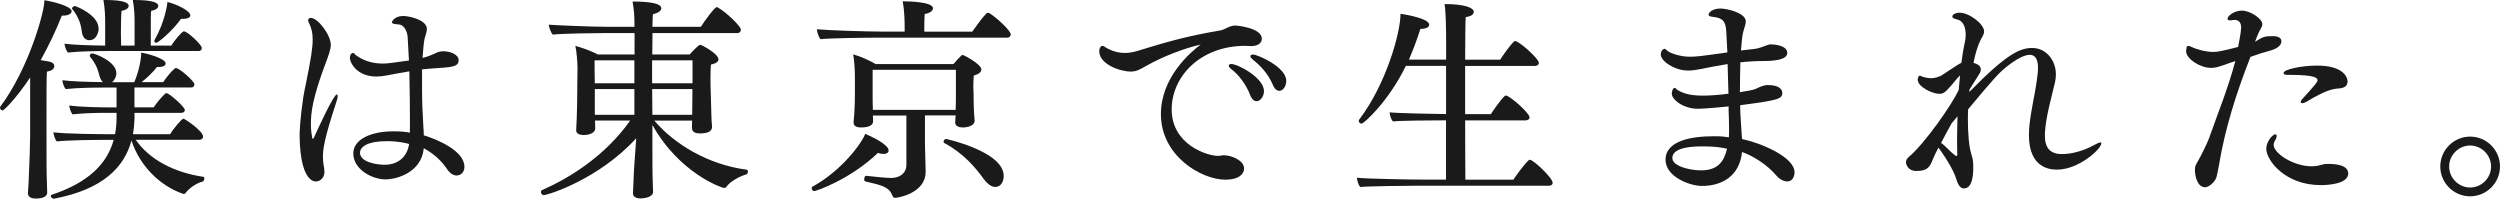
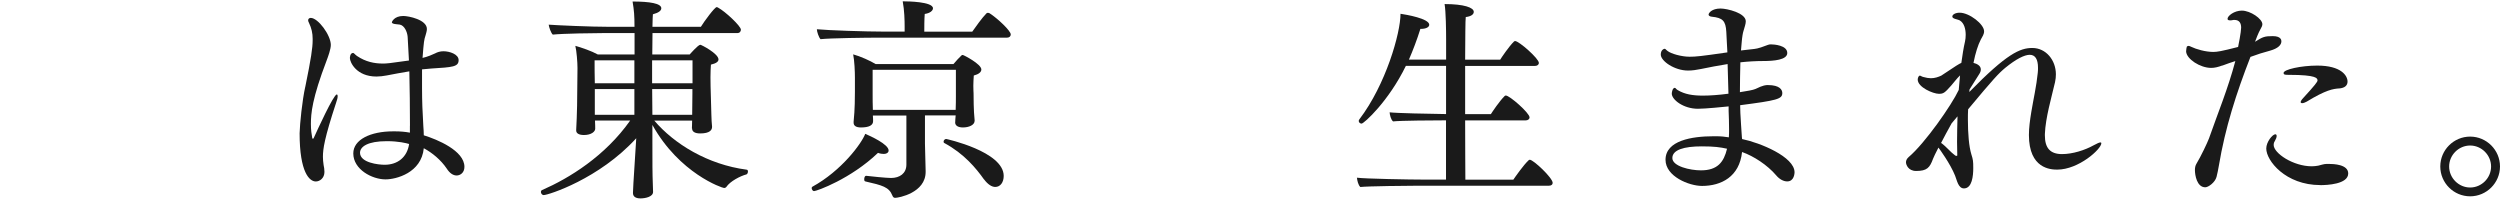
<svg xmlns="http://www.w3.org/2000/svg" width="800" height="64" viewBox="0 0 800 64" fill="none">
-   <path d="M9.627 24.836C4.985 31.754 1.264 35.348 0.831 35.348C0.397 35.348 0 34.86 0 34.445C0 34.373 0 34.246 0.072 34.174C9.284 21.801 14.197 3.739 14.197 0.343V0.072C16.545 0.415 22.921 1.933 22.921 3.594C22.921 4.353 21.892 4.985 20.356 4.985H19.796C18.062 9.41 15.714 14.396 13.023 19.236C14.341 19.435 15.443 19.652 15.859 19.724C16.617 19.923 17.376 20.338 17.376 21.115C17.376 22.217 16.274 22.704 15.028 22.921C14.883 24.511 14.883 29.64 14.883 34.409V43.476C14.883 52.814 14.883 55.307 15.028 58.901C15.028 59.588 15.1 60.708 15.1 61.538C15.1 61.954 15.1 63.543 11.434 63.543C9.013 63.543 8.941 62.153 8.941 61.882V61.737C8.941 61.737 9.085 59.931 9.158 58.269C9.429 52.796 9.645 45.409 9.645 43.458V24.854L9.627 24.836ZM43.458 44.758C47.811 51.062 55.704 55.199 65.115 56.589C65.332 56.589 65.386 56.86 65.386 57.149C65.386 57.492 65.169 57.98 64.97 58.052C62.749 58.612 60.401 60.328 59.371 61.791C59.227 61.99 59.028 62.062 58.811 62.062C58.666 62.062 58.594 62.062 58.468 61.99C51.062 59.353 44.777 53.139 42.067 44.975C39.791 53.483 32.928 60.617 17.304 63.58H17.159C16.744 63.58 16.256 63.092 16.256 62.749C16.256 62.532 16.328 62.406 16.527 62.333C28.358 58.396 34.3 52.363 36.378 44.758H34.102C30.706 44.758 21.855 44.831 18.189 45.246C17.629 44.686 17.159 43.169 17.087 42.338C20.681 42.826 31.338 42.952 35.908 42.952H36.811C37.154 41.218 37.299 39.484 37.299 37.624V36.107H34.391C30.995 36.107 26.913 36.179 23.246 36.594C22.686 36.034 22.217 34.589 22.145 33.759C25.739 34.246 31.627 34.373 36.197 34.373H37.299V28.015H33.704C30.309 28.015 24.709 28.087 21.043 28.502C20.483 27.942 20.013 26.497 19.941 25.667C22.921 26.082 28.52 26.227 32.946 26.281C32.458 25.865 32.043 25.179 31.772 24.059C31.356 22.397 30.796 20.537 28.791 18.116C28.719 18.044 28.719 17.918 28.719 17.846C28.719 17.502 29.062 17.087 29.478 17.087C30.309 17.087 37.227 19.652 37.227 23.391C37.227 24.565 36.667 25.667 35.836 26.299H42.97C44.361 23.048 45.192 19.182 45.192 16.816C46.583 17.033 53.013 18.622 53.013 20.338C53.013 20.952 52.254 21.44 50.791 21.44H50.231C48.913 23.174 47.053 24.908 45.319 26.281H52.236C52.923 25.179 54.729 22.885 55.903 21.928C56.047 21.783 56.174 21.783 56.318 21.783C57.42 21.783 62.207 26.01 62.207 26.967C62.207 27.455 61.936 27.997 61.159 27.997H43.025V34.355H49.184C49.87 33.253 51.821 30.832 52.85 30.002C52.995 29.857 53.121 29.803 53.266 29.803C54.169 29.803 59.154 34.228 59.154 35.203C59.154 35.619 58.811 36.107 58.052 36.107H43.043V38.039C42.97 39.701 42.826 41.363 42.555 42.952H54.458C55.361 41.291 58.197 37.967 58.685 37.967C59.1 37.967 64.988 41.905 64.988 43.711C64.988 44.199 64.645 44.74 63.742 44.74H43.476L43.458 44.758ZM34.409 16.328C31.013 16.328 25.414 16.401 21.747 16.816C21.187 16.256 20.7 14.811 20.645 13.98C23.626 14.396 29.225 14.54 33.65 14.594V6.99C33.65 5.256 33.578 2.637 33.09 0H33.65C39.954 0 41.182 1.03 41.182 1.86C41.182 2.547 40.351 3.251 38.906 3.45C38.762 4.552 38.69 7.731 38.69 10.512C38.69 12.174 38.762 13.619 38.762 14.594H43.061V6.99C43.061 5.256 42.988 2.637 42.501 0H43.061C49.563 0 50.665 1.102 50.665 1.86C50.665 2.547 49.834 3.251 48.389 3.45C48.245 4.479 48.245 4.967 48.245 14.594H54.819C55.849 12.86 58.287 10.025 58.829 10.025C60.003 10.025 64.573 14.305 64.573 15.353C64.573 15.841 64.302 16.328 63.543 16.328H34.409ZM31.573 9.194C31.573 9.88 31.085 12.86 28.593 12.86C27.419 12.86 26.371 12.03 26.172 10.025C25.956 8.291 25.414 5.672 23.12 2.89C23.048 2.818 23.048 2.745 23.048 2.691C23.048 2.348 23.535 1.933 24.023 1.933C24.095 1.933 31.555 4.624 31.555 9.194H31.573ZM50.033 13.691C49.69 13.691 49.346 13.42 49.346 13.077C49.346 13.005 49.419 12.879 49.491 12.734C52.67 7.207 53.573 1.391 53.573 0.632C56.409 1.319 60.906 3.396 60.906 4.931C60.906 5.545 60.148 6.033 58.486 6.033H57.926C55.09 10.043 50.52 13.709 50.033 13.709V13.691Z" fill="#1A1A1A" />
  <path d="M97.699 27.744C99.56 18.677 100.047 15.227 100.047 12.933V12.373C100.047 10.639 99.704 9.049 98.873 7.315C98.675 6.972 98.602 6.701 98.602 6.485C98.602 5.997 99.018 5.726 99.433 5.726C101.781 5.726 105.863 11.253 105.863 14.378C105.863 15.769 104.96 18.189 104.545 19.291C99.849 31.609 99.487 36.306 99.487 39.701C99.487 41.562 99.704 43.025 99.903 44.054C99.903 44.199 99.975 44.398 100.174 44.398C100.246 44.398 100.318 44.325 100.445 44.054C101.474 41.778 106.749 30.218 107.778 30.218C107.923 30.218 108.049 30.417 108.049 30.778C108.049 31.266 107.905 31.953 107.561 32.856C103.822 44.199 103.335 47.667 103.335 50.159C103.335 50.99 103.407 51.821 103.552 52.797C103.696 53.411 103.822 54.241 103.822 55.018C103.822 57.023 102.305 58.071 101.059 58.071C99.054 58.071 95.875 55.235 95.875 42.645C95.947 39.665 96.706 32.133 97.681 27.78L97.699 27.744ZM131.187 40.261C131.187 36.378 131.115 26.696 130.988 22.831C128.423 23.246 125.877 23.734 123.727 24.149C122.625 24.348 121.505 24.493 120.476 24.493C113.973 24.493 111.969 19.851 111.969 18.604V18.532C111.969 18.532 111.969 16.943 112.998 16.943C113.269 16.943 113.558 17.43 114.244 17.918C117.008 19.779 119.771 20.338 122.553 20.338C123.655 20.338 124.63 20.266 130.862 19.363C130.717 16.87 130.591 14.251 130.446 11.759C130.302 10.169 129.417 8.164 127.954 7.875C127.538 7.803 127.195 7.803 126.707 7.731C125.877 7.659 125.389 7.46 125.389 7.117C125.389 7.044 126.075 5.112 129.056 5.112C130.717 5.112 136.606 6.286 136.606 9.266C136.606 9.88 136.389 10.585 136.19 11.271C135.703 12.788 135.63 13.132 135.215 18.532C135.432 18.46 136.732 18.261 139.225 17.087C139.983 16.672 140.886 16.401 141.916 16.401C143.776 16.401 146.757 17.304 146.757 19.237C146.757 21.386 144.824 21.512 138.033 21.928C137.129 22 136.1 22.072 135.052 22.199V28.141C135.052 32.44 135.197 35.818 135.468 40.388C135.54 41.363 135.612 42.32 135.612 43.296C139.893 44.614 148.617 48.209 148.617 53.392C148.617 55.325 147.226 56.156 146.124 56.156C145.095 56.156 143.975 55.542 142.946 53.934C141.085 51.171 138.303 48.877 135.612 47.432C134.854 55.325 126.762 57.402 123.366 57.402C119.067 57.402 113.052 54.223 113.052 49.094C113.052 44.668 118.579 42.031 125.786 42.031H126.4C128.134 42.031 129.724 42.176 131.169 42.447V40.225L131.187 40.261ZM123.781 45.174C117.694 45.174 115.202 46.908 115.202 48.913C115.274 52.092 121.09 52.724 123.095 52.724C127.177 52.724 130.284 50.376 130.916 46.077C130.013 45.806 127.52 45.174 123.799 45.174H123.781Z" fill="#1A1A1A" />
-   <path d="M221.408 41.092C221.408 40.875 221.481 39.701 221.481 38.599H209.379C215.683 46.005 226.394 52.652 238.929 54.296C239.2 54.296 239.344 54.566 239.344 54.91C239.344 55.253 239.128 55.741 238.857 55.813C236.924 56.3 233.6 58.035 232.426 59.823C232.282 60.021 231.939 60.166 231.74 60.166C231.126 60.166 217.417 55.524 208.765 39.972V45.228C208.765 52.291 208.765 55.47 208.909 59.064C208.909 59.75 208.981 60.581 208.981 61.412C208.981 63.002 206.417 63.489 204.972 63.489C203.165 63.489 202.551 62.731 202.551 61.755V61.611C202.551 61.611 202.624 60.166 202.696 58.558C202.768 55.867 202.913 53.862 203.039 51.984L203.599 44.235C191.768 57.24 175.44 62.424 173.995 62.424C173.435 62.424 173.092 61.864 173.092 61.448C173.092 61.177 173.236 60.888 173.435 60.834C182.159 57.023 193.628 49.979 201.666 38.563H190.395C190.468 39.593 190.468 40.911 190.468 41.2C190.468 42.103 189.221 43.205 186.873 43.205C185.139 43.205 184.381 42.591 184.381 41.76V41.562C184.381 41.345 184.724 36.161 184.724 28.701C184.724 28.701 184.796 23.228 184.796 21.783C184.796 19.923 184.525 16.455 184.11 14.667C186.115 15.227 189.294 16.328 191.298 17.43H203.057V10.585H193.087C190.323 10.585 180.009 10.729 176.903 11.072C176.343 10.657 175.656 8.652 175.584 7.893C178.221 8.092 189.077 8.58 194.947 8.58H203.039C203.039 4.985 202.894 3.324 202.425 0.488C207.952 0.488 211.619 1.102 211.619 2.637C211.619 3.396 210.788 4.082 208.927 4.57C208.855 4.841 208.855 6.304 208.783 8.58H224.28C225.328 6.846 228.706 2.276 229.338 2.276C229.482 2.276 229.609 2.348 229.753 2.42C232.101 3.667 237.087 8.363 237.087 9.483C237.087 10.043 236.743 10.585 235.912 10.585H208.801C208.801 12.59 208.729 14.938 208.729 17.43H220.704C220.704 17.43 223.395 14.324 224.1 14.324C224.443 14.324 229.916 17.159 229.916 19.02C229.916 19.706 229.229 20.266 227.495 20.681C227.423 21.585 227.351 23.246 227.351 24.764C227.351 26.913 227.423 28.918 227.423 28.918C227.423 29.333 227.568 34.03 227.64 36.739C227.64 37.841 227.784 39.791 227.857 40.478V40.622C227.857 41.526 227.243 42.7 224.045 42.7C222.312 42.7 221.481 42.085 221.481 41.182V41.11L221.408 41.092ZM203.003 19.309H190.269C190.269 21.115 190.269 24.294 190.341 26.642H203.003V19.309ZM203.003 28.503H190.341V36.739H203.003V28.503ZM221.607 19.309H208.674V26.642H221.607V19.309ZM221.553 28.503H208.692L208.765 36.739H221.499C221.499 35.077 221.571 31.266 221.571 29.893V28.503H221.553Z" fill="#1A1A1A" />
+   <path d="M221.408 41.092C221.408 40.875 221.481 39.701 221.481 38.599H209.379C215.683 46.005 226.394 52.652 238.929 54.296C239.2 54.296 239.344 54.566 239.344 54.91C239.344 55.253 239.128 55.741 238.857 55.813C236.924 56.3 233.6 58.035 232.426 59.823C232.282 60.021 231.939 60.166 231.74 60.166C231.126 60.166 217.417 55.524 208.765 39.972V45.228C208.765 52.291 208.765 55.47 208.909 59.064C208.909 59.75 208.981 60.581 208.981 61.412C208.981 63.002 206.417 63.489 204.972 63.489C203.165 63.489 202.551 62.731 202.551 61.755V61.611C202.551 61.611 202.624 60.166 202.696 58.558L203.599 44.235C191.768 57.24 175.44 62.424 173.995 62.424C173.435 62.424 173.092 61.864 173.092 61.448C173.092 61.177 173.236 60.888 173.435 60.834C182.159 57.023 193.628 49.979 201.666 38.563H190.395C190.468 39.593 190.468 40.911 190.468 41.2C190.468 42.103 189.221 43.205 186.873 43.205C185.139 43.205 184.381 42.591 184.381 41.76V41.562C184.381 41.345 184.724 36.161 184.724 28.701C184.724 28.701 184.796 23.228 184.796 21.783C184.796 19.923 184.525 16.455 184.11 14.667C186.115 15.227 189.294 16.328 191.298 17.43H203.057V10.585H193.087C190.323 10.585 180.009 10.729 176.903 11.072C176.343 10.657 175.656 8.652 175.584 7.893C178.221 8.092 189.077 8.58 194.947 8.58H203.039C203.039 4.985 202.894 3.324 202.425 0.488C207.952 0.488 211.619 1.102 211.619 2.637C211.619 3.396 210.788 4.082 208.927 4.57C208.855 4.841 208.855 6.304 208.783 8.58H224.28C225.328 6.846 228.706 2.276 229.338 2.276C229.482 2.276 229.609 2.348 229.753 2.42C232.101 3.667 237.087 8.363 237.087 9.483C237.087 10.043 236.743 10.585 235.912 10.585H208.801C208.801 12.59 208.729 14.938 208.729 17.43H220.704C220.704 17.43 223.395 14.324 224.1 14.324C224.443 14.324 229.916 17.159 229.916 19.02C229.916 19.706 229.229 20.266 227.495 20.681C227.423 21.585 227.351 23.246 227.351 24.764C227.351 26.913 227.423 28.918 227.423 28.918C227.423 29.333 227.568 34.03 227.64 36.739C227.64 37.841 227.784 39.791 227.857 40.478V40.622C227.857 41.526 227.243 42.7 224.045 42.7C222.312 42.7 221.481 42.085 221.481 41.182V41.11L221.408 41.092ZM203.003 19.309H190.269C190.269 21.115 190.269 24.294 190.341 26.642H203.003V19.309ZM203.003 28.503H190.341V36.739H203.003V28.503ZM221.607 19.309H208.674V26.642H221.607V19.309ZM221.553 28.503H208.692L208.765 36.739H221.499C221.499 35.077 221.571 31.266 221.571 29.893V28.503H221.553Z" fill="#1A1A1A" />
  <path d="M260.495 61.159C260.08 61.159 259.737 60.599 259.737 60.184C259.737 60.039 259.809 59.841 259.935 59.768C269.274 54.657 275.704 45.933 276.878 42.826C278.467 43.512 284.356 46.149 284.356 48.154C284.356 48.769 283.796 49.256 282.766 49.256C282.279 49.256 281.664 49.184 280.96 48.913C272.236 57.276 261.308 61.159 260.477 61.159H260.495ZM281.249 12.048C277.239 12.048 265.679 12.192 262.573 12.535C262.013 11.975 261.398 10.115 261.398 9.356C264.722 9.7 277.04 10.115 282.983 10.115H289.485V8.453C289.485 6.593 289.413 3.342 288.871 0.434H289.359C290.262 0.434 298.553 0.506 298.553 2.655C298.553 3.414 297.577 4.245 295.916 4.462C295.771 6.051 295.771 8.887 295.771 10.133H311.124C312.1 8.742 314.303 5.636 315.694 4.245C315.838 4.173 315.965 4.1 316.109 4.1C316.308 4.1 316.525 4.173 316.669 4.245C319.162 5.834 323.443 9.844 323.443 11.018C323.443 11.578 323.027 12.048 322.269 12.048H281.249ZM305.669 39.087C305.669 38.527 305.742 37.769 305.814 36.938H295.988V46.005C295.988 47.035 296.205 53.681 296.205 54.729V55C296.205 61.719 287.553 63.309 286.451 63.309C286.036 63.309 285.765 63.11 285.548 62.55C284.5 59.859 282.369 59.299 276.896 58.053C276.625 57.98 276.553 57.709 276.553 57.366C276.553 56.806 276.751 56.264 277.167 56.264H277.239C278.413 56.409 283.597 56.951 285.132 56.951C287.896 56.951 290.045 55.506 290.045 52.67V36.974H279.316C279.389 37.66 279.389 38.563 279.389 38.78C279.389 40.099 278.07 40.785 275.505 40.785C273.916 40.785 273.157 40.225 273.157 39.268V38.925C273.573 35.113 273.573 30.562 273.573 29.369V24.872C273.573 22.939 273.428 19.399 273.013 17.394C275.288 18.008 278.54 19.471 280.201 20.501H305.109C305.94 19.526 306.916 18.424 307.674 17.737C307.819 17.593 307.945 17.593 308.09 17.593C308.361 17.593 314.032 20.501 314.032 22.235C314.032 23.066 313.201 23.752 311.612 24.168C311.54 25.269 311.467 26.443 311.467 27.419C311.467 28.81 311.54 29.767 311.54 29.767C311.54 30.869 311.54 35.438 311.883 38.491V38.636C311.883 40.026 310.022 40.785 308.144 40.785C306.554 40.785 305.651 40.171 305.651 39.195V39.123L305.669 39.087ZM305.886 22.343H279.244V30.507C279.244 31.41 279.244 33.614 279.316 35.15H305.814C305.886 33.705 305.886 31.555 305.886 30.869V22.361V22.343ZM314.881 57.42C312.389 53.898 308.523 49.184 302.219 45.788C302.003 45.716 301.948 45.517 301.948 45.3C301.948 44.957 302.292 44.47 302.779 44.47C302.852 44.47 321.185 48.48 321.185 56.3C321.185 58.378 320.083 59.823 318.494 59.823C317.392 59.823 316.145 59.064 314.899 57.402L314.881 57.42Z" fill="#1A1A1A" />
-   <path d="M366.973 20.971C365.04 22.072 363.794 22.903 361.861 22.903C358.267 22.903 351.764 20.483 351.764 16.401C351.764 15.299 352.324 14.667 352.74 14.667C353.228 14.667 353.643 15.154 354.745 15.696C356.551 16.599 358.267 16.943 359.929 16.943C361.374 16.943 362.692 16.672 363.866 16.328C373.205 13.493 379.021 11.687 390.779 9.682C391.195 9.609 391.953 9.266 392.441 8.995C393.127 8.652 394.247 8.164 395.277 8.164C395.62 8.164 403.784 8.851 403.784 12.391C403.784 13.71 402.61 14.739 400.461 14.739H400.045C399.485 14.739 398.998 14.667 398.528 14.667C383.934 14.667 374.939 24.637 374.939 35.005C374.939 46.222 386.209 49.888 389.822 49.888C390.382 49.888 390.653 49.744 391.339 49.69H391.755C393.832 49.69 398.112 51.207 398.112 53.971C398.112 55.415 396.794 57.493 392.098 57.493C384.493 57.493 371.489 49.961 371.489 36.522C371.489 24.962 380.628 16.943 384.223 14.251C378.822 15.498 372.175 18.062 366.991 20.971H366.973ZM400.045 30.381C398.6 26.642 396.035 23.608 394.03 22.145C393.47 21.729 393.2 21.314 393.2 21.043C393.2 20.7 393.47 20.483 394.03 20.483C396.108 20.483 404.47 24.908 404.47 29.135C404.47 30.869 403.296 32.386 402.122 32.386C401.364 32.386 400.605 31.826 400.045 30.381ZM407.306 27.13C405.717 23.463 403.296 20.971 400.948 19.11C400.388 18.622 400.117 18.279 400.117 18.008C400.117 17.665 400.533 17.448 401.021 17.448C402.267 17.448 411.605 21.332 411.605 25.884C411.605 27.617 410.557 29.062 409.383 29.062C408.625 29.062 407.866 28.503 407.306 27.13Z" fill="#1A1A1A" />
  <path d="M454.07 59.425C450.674 59.425 437.543 59.57 435.321 59.841C434.635 59.281 434.291 57.691 434.219 56.86C436.567 57.203 451.107 57.474 455.876 57.474H462.722V38.509H462.451C459.055 38.509 448.001 38.581 445.779 38.852C445.093 38.292 444.731 36.775 444.677 35.944C446.827 36.215 457.267 36.432 462.74 36.504V21.079H449.879C444.352 32.422 436.459 39.557 435.7 39.557C435.213 39.557 434.797 39.141 434.797 38.726C434.797 38.527 434.869 38.31 435.014 38.166C443.449 27.094 448.163 10.639 448.163 4.407C449.97 4.678 457.357 5.925 457.357 7.929C457.357 8.616 456.454 9.248 454.666 9.248H454.521C453.419 12.77 452.173 16.021 450.855 19.074H462.758V12.572C462.758 9.808 462.685 3.793 462.27 1.301C468.429 1.301 471.608 2.402 471.608 3.793C471.608 4.552 470.85 5.238 469.043 5.455C468.899 6.484 468.899 11.957 468.845 19.092H480.061C480.477 18.406 482.897 14.811 484.487 13.276C484.631 13.204 484.703 13.131 484.83 13.131C486.076 13.131 492.434 18.731 492.434 20.122C492.434 20.736 491.874 21.097 491.188 21.097H468.845V36.522H477.081C477.497 35.836 479.917 32.241 481.506 30.706C481.651 30.634 481.723 30.562 481.85 30.562C483.096 30.562 489.454 36.161 489.454 37.552C489.454 38.166 488.894 38.527 488.208 38.527H468.845C468.845 47.179 468.917 54.783 468.917 57.492H484.27C484.83 56.662 487.521 52.796 489.183 51.261C489.327 51.189 489.4 51.117 489.526 51.117C490.7 51.117 496.859 56.933 496.859 58.522C496.859 59.082 496.372 59.425 495.685 59.425H454.106H454.07Z" fill="#1A1A1A" />
  <path d="M557.441 44.488C563.184 45.662 574.257 50.159 574.257 55.145C574.257 55.343 574.184 58.053 571.909 58.053C570.807 58.053 569.488 57.438 568.386 56.12C565.551 52.796 561.198 49.961 557.459 48.642C556.628 56.535 550.812 59.498 544.652 59.498C540.498 59.498 532.966 56.445 532.966 51.135C532.966 44.975 541.401 43.603 548.319 43.603H549.367C550.685 43.603 552.004 43.747 553.232 43.946C553.304 43.115 553.304 42.212 553.304 41.309C553.304 39.376 553.232 37.299 553.16 35.493V34.048C551.769 34.192 545.682 34.806 543.334 34.806C538.692 34.806 534.971 31.898 534.971 29.966C534.971 29.406 535.242 28.105 535.946 28.105C536.217 28.105 536.362 28.593 536.922 28.864C539.143 30.182 541.69 30.598 544.941 30.598C547.163 30.598 549.999 30.399 553.106 29.984C553.033 27.076 552.961 23.897 552.835 20.501C549.854 20.989 546.892 21.53 544.255 22.09C542.937 22.361 541.564 22.578 540.173 22.578C535.82 22.578 531.449 19.526 531.449 17.466C531.449 15.805 532.623 15.606 532.695 15.606C532.966 15.606 533.111 15.949 533.598 16.292C534.7 17.195 538.096 18.153 540.661 18.153C542.666 18.153 544.183 18.008 552.762 16.762C552.618 14.685 552.564 12.463 552.419 10.187C552.221 6.665 551.245 5.69 547.777 5.347C547.091 5.274 546.748 5.003 546.748 4.66C546.748 4.173 547.777 2.728 550.559 2.728C552.708 2.728 558.651 4.173 558.651 6.81C558.651 7.713 558.235 8.742 557.892 9.989C557.748 10.404 557.477 11.723 557.332 13.655L557.115 16.148C558.434 16.003 559.879 15.805 561.414 15.66C561.685 15.66 562.932 15.389 563.491 15.172C565.912 14.269 566.129 14.197 566.67 14.197C567.646 14.197 571.927 14.468 571.927 16.961C571.927 19.182 567.574 19.526 564.25 19.526C561.902 19.526 559.409 19.67 556.917 19.941C556.845 23.337 556.772 26.66 556.772 29.496C559.048 29.153 560.999 28.81 561.757 28.466C564.25 27.22 565.153 27.22 565.695 27.22C569.633 27.22 570.337 28.81 570.337 29.785C570.337 31.718 568.603 32.133 556.845 33.668C556.845 34.572 556.917 35.402 556.917 36.161C556.989 38.383 557.26 41.218 557.404 43.91L557.477 44.524L557.441 44.488ZM544.562 46.836C538.891 46.836 535.152 47.938 535.152 50.575C535.152 53.212 540.823 54.512 544.291 54.512C549.62 54.512 551.624 51.875 552.654 47.594C550.505 47.107 548.5 46.836 544.562 46.836Z" fill="#1A1A1A" />
  <path d="M630.214 29.405C642.189 17.159 646.398 15.353 650.353 15.353C654.706 15.353 657.885 19.236 657.885 23.788C657.885 24.547 657.813 25.378 657.614 26.281C656.44 31.338 654.562 37.696 654.363 42.88V43.368C654.363 47.305 656.025 49.31 659.836 49.31C663.232 49.31 667.169 48.064 670.005 46.474C671.107 45.86 671.811 45.571 672.155 45.571C672.299 45.571 672.426 45.644 672.426 45.842C672.426 47.703 665.164 54.277 658.319 54.277C656.242 54.277 649.252 54.006 649.252 43.205C649.252 40.857 649.595 38.437 650.01 35.872C650.697 31.717 651.672 27.509 652.087 23.282C652.16 22.722 652.16 22.18 652.16 21.693C652.16 18.929 651.256 17.538 649.522 17.538C647.789 17.538 645.097 18.929 641.702 21.693C639.48 23.553 638.035 25.089 629.798 34.969C629.726 36.071 629.726 37.19 629.726 38.22C629.726 42.79 630.069 46.872 630.828 49.364C631.388 51.098 631.442 51.64 631.442 53.79C631.442 56.21 631.099 60.292 628.462 60.292C626.601 60.292 626.186 57.529 625.626 56.21C624.109 52.399 620.514 47.486 620.442 47.432C620.37 47.359 620.37 47.287 620.298 47.233C619.394 48.967 618.78 50.285 618.564 50.827C617.534 53.663 616.631 54.711 613.163 54.711C610.598 54.711 609.912 52.634 609.912 51.947C609.912 51.387 610.128 50.846 610.743 50.285C615.999 45.86 624.578 33.542 626.8 28.773C626.945 27.256 627.071 25.721 627.215 24.131C626.186 25.107 625.283 26.353 624.38 27.383C622.303 29.731 621.887 30.02 620.442 30.02C618.636 30.02 613.669 27.942 613.669 25.45C613.669 25.107 613.885 24.203 614.355 24.203C614.626 24.203 614.843 24.474 615.385 24.619C616.36 24.89 617.191 25.034 617.877 25.034C619.196 25.034 620.298 24.619 621.201 24.203C626.041 20.952 626.872 20.465 627.631 20.121C627.974 17.701 628.317 15.353 628.805 13.276C628.949 12.662 629.022 11.885 629.022 11.126C629.022 9.32 628.534 7.387 627.161 6.557C626.475 6.141 624.741 6.069 624.741 5.31C624.741 4.624 625.771 4.064 627.089 4.064C630.196 4.064 634.91 7.731 634.91 10.007C634.91 10.982 634.35 11.741 633.862 12.644C632.959 14.378 632.128 16.997 631.514 20.121C632.616 20.392 633.862 21.024 633.862 22.199C633.862 22.686 633.718 23.174 633.302 23.788C632.815 24.619 631.641 26.353 630.25 28.629L630.178 29.387L630.214 29.405ZM624.542 39.43C623.296 41.652 622.122 43.855 621.147 45.734C621.219 45.806 621.706 46.005 623.567 47.883C624.181 48.497 624.813 49.13 625.644 49.744C625.789 49.816 625.915 49.888 626.059 49.888C626.204 49.888 626.33 49.816 626.33 49.744C626.33 48.57 626.258 47.052 626.258 45.391C626.258 42.97 626.33 40.207 626.403 37.227C625.789 37.913 625.156 38.671 624.542 39.448V39.43Z" fill="#1A1A1A" />
  <path d="M711.097 20.97C709.779 21.458 708.677 21.729 707.575 21.729C704.053 21.729 699.682 18.893 699.555 16.473C699.555 16.057 699.7 15.082 699.772 14.955C699.916 14.757 700.115 14.684 700.332 14.684C700.603 14.684 700.946 14.883 701.307 15.028C702.698 15.714 705.733 16.617 708.225 16.617C709.471 16.617 710.79 16.419 716.191 15.028C716.263 14.829 717.166 10.115 717.166 8.868C717.166 7.351 716.552 6.376 715.017 6.376C714.8 6.376 714.601 6.376 714.33 6.448C714.059 6.52 713.843 6.52 713.644 6.52C713.03 6.52 712.813 6.322 712.813 6.033C712.813 5.057 714.962 3.396 717.383 3.396C720.146 3.396 723.957 6.033 723.957 7.749C723.957 8.236 723.687 8.778 723.271 9.483C723.199 9.627 722.711 10.386 721.609 13.366C724.102 11.776 724.716 11.56 727.281 11.56C729.972 11.56 730.045 12.878 730.045 13.221C730.045 14.396 728.943 15.497 726.45 16.202C724.174 16.816 722.368 17.376 720.146 18.207C715.577 29.893 712.054 40.965 710.049 52.941C709.905 53.844 709.49 55.921 709.291 56.607C708.803 58.413 706.654 59.931 705.696 59.931C703.005 59.931 702.373 56.047 702.373 54.404C702.373 53.645 702.517 52.959 702.861 52.399C704.251 50.123 706.383 45.625 706.87 44.307C709.634 36.413 712.958 28.394 715.306 19.543C713.915 19.959 712.668 20.446 711.151 20.988L711.097 20.97ZM742.508 59.226C731.363 59.226 725.204 51.405 725.204 47.54C725.204 45.391 727.209 42.97 728.112 42.97C728.383 42.97 728.527 43.169 728.527 43.53C728.527 43.946 728.31 44.505 727.913 45.192C727.642 45.607 727.57 46.023 727.57 46.366C727.57 49.057 733.874 53.212 739.744 53.212C740.43 53.212 741.135 53.139 741.821 53.013C742.724 52.814 743.627 52.453 744.585 52.453H745.199C746.716 52.453 751.43 52.597 751.43 55.505C751.43 58.973 744.585 59.244 742.508 59.244V59.226ZM748.378 28.303C746.644 28.448 744.368 28.719 738.136 32.53C737.721 32.747 737.107 33.018 736.691 33.018C736.421 33.018 736.204 32.873 736.204 32.675C736.204 32.476 736.421 31.988 737.035 31.356C740.846 27.202 741.604 26.172 741.604 25.757C741.604 25.07 741.46 23.951 732.411 23.951C731.309 23.951 730.749 23.951 730.749 23.336C730.749 22.235 736.348 20.988 741.532 20.988C749.209 20.988 751.214 24.239 751.214 26.1C751.214 27.202 750.527 28.177 748.378 28.322V28.303Z" fill="#1A1A1A" />
  <path d="M780.89 53.266C780.89 48.01 785.189 43.711 790.445 43.711C795.701 43.711 800 48.01 800 53.266C800 58.522 795.701 62.821 790.445 62.821C785.189 62.821 780.89 58.54 780.89 53.266ZM790.445 46.565C786.778 46.565 783.726 49.617 783.726 53.284C783.726 56.951 786.778 60.003 790.445 60.003C794.112 60.003 797.146 56.951 797.146 53.284C797.146 49.617 794.094 46.565 790.445 46.565Z" fill="#1A1A1A" />
</svg>